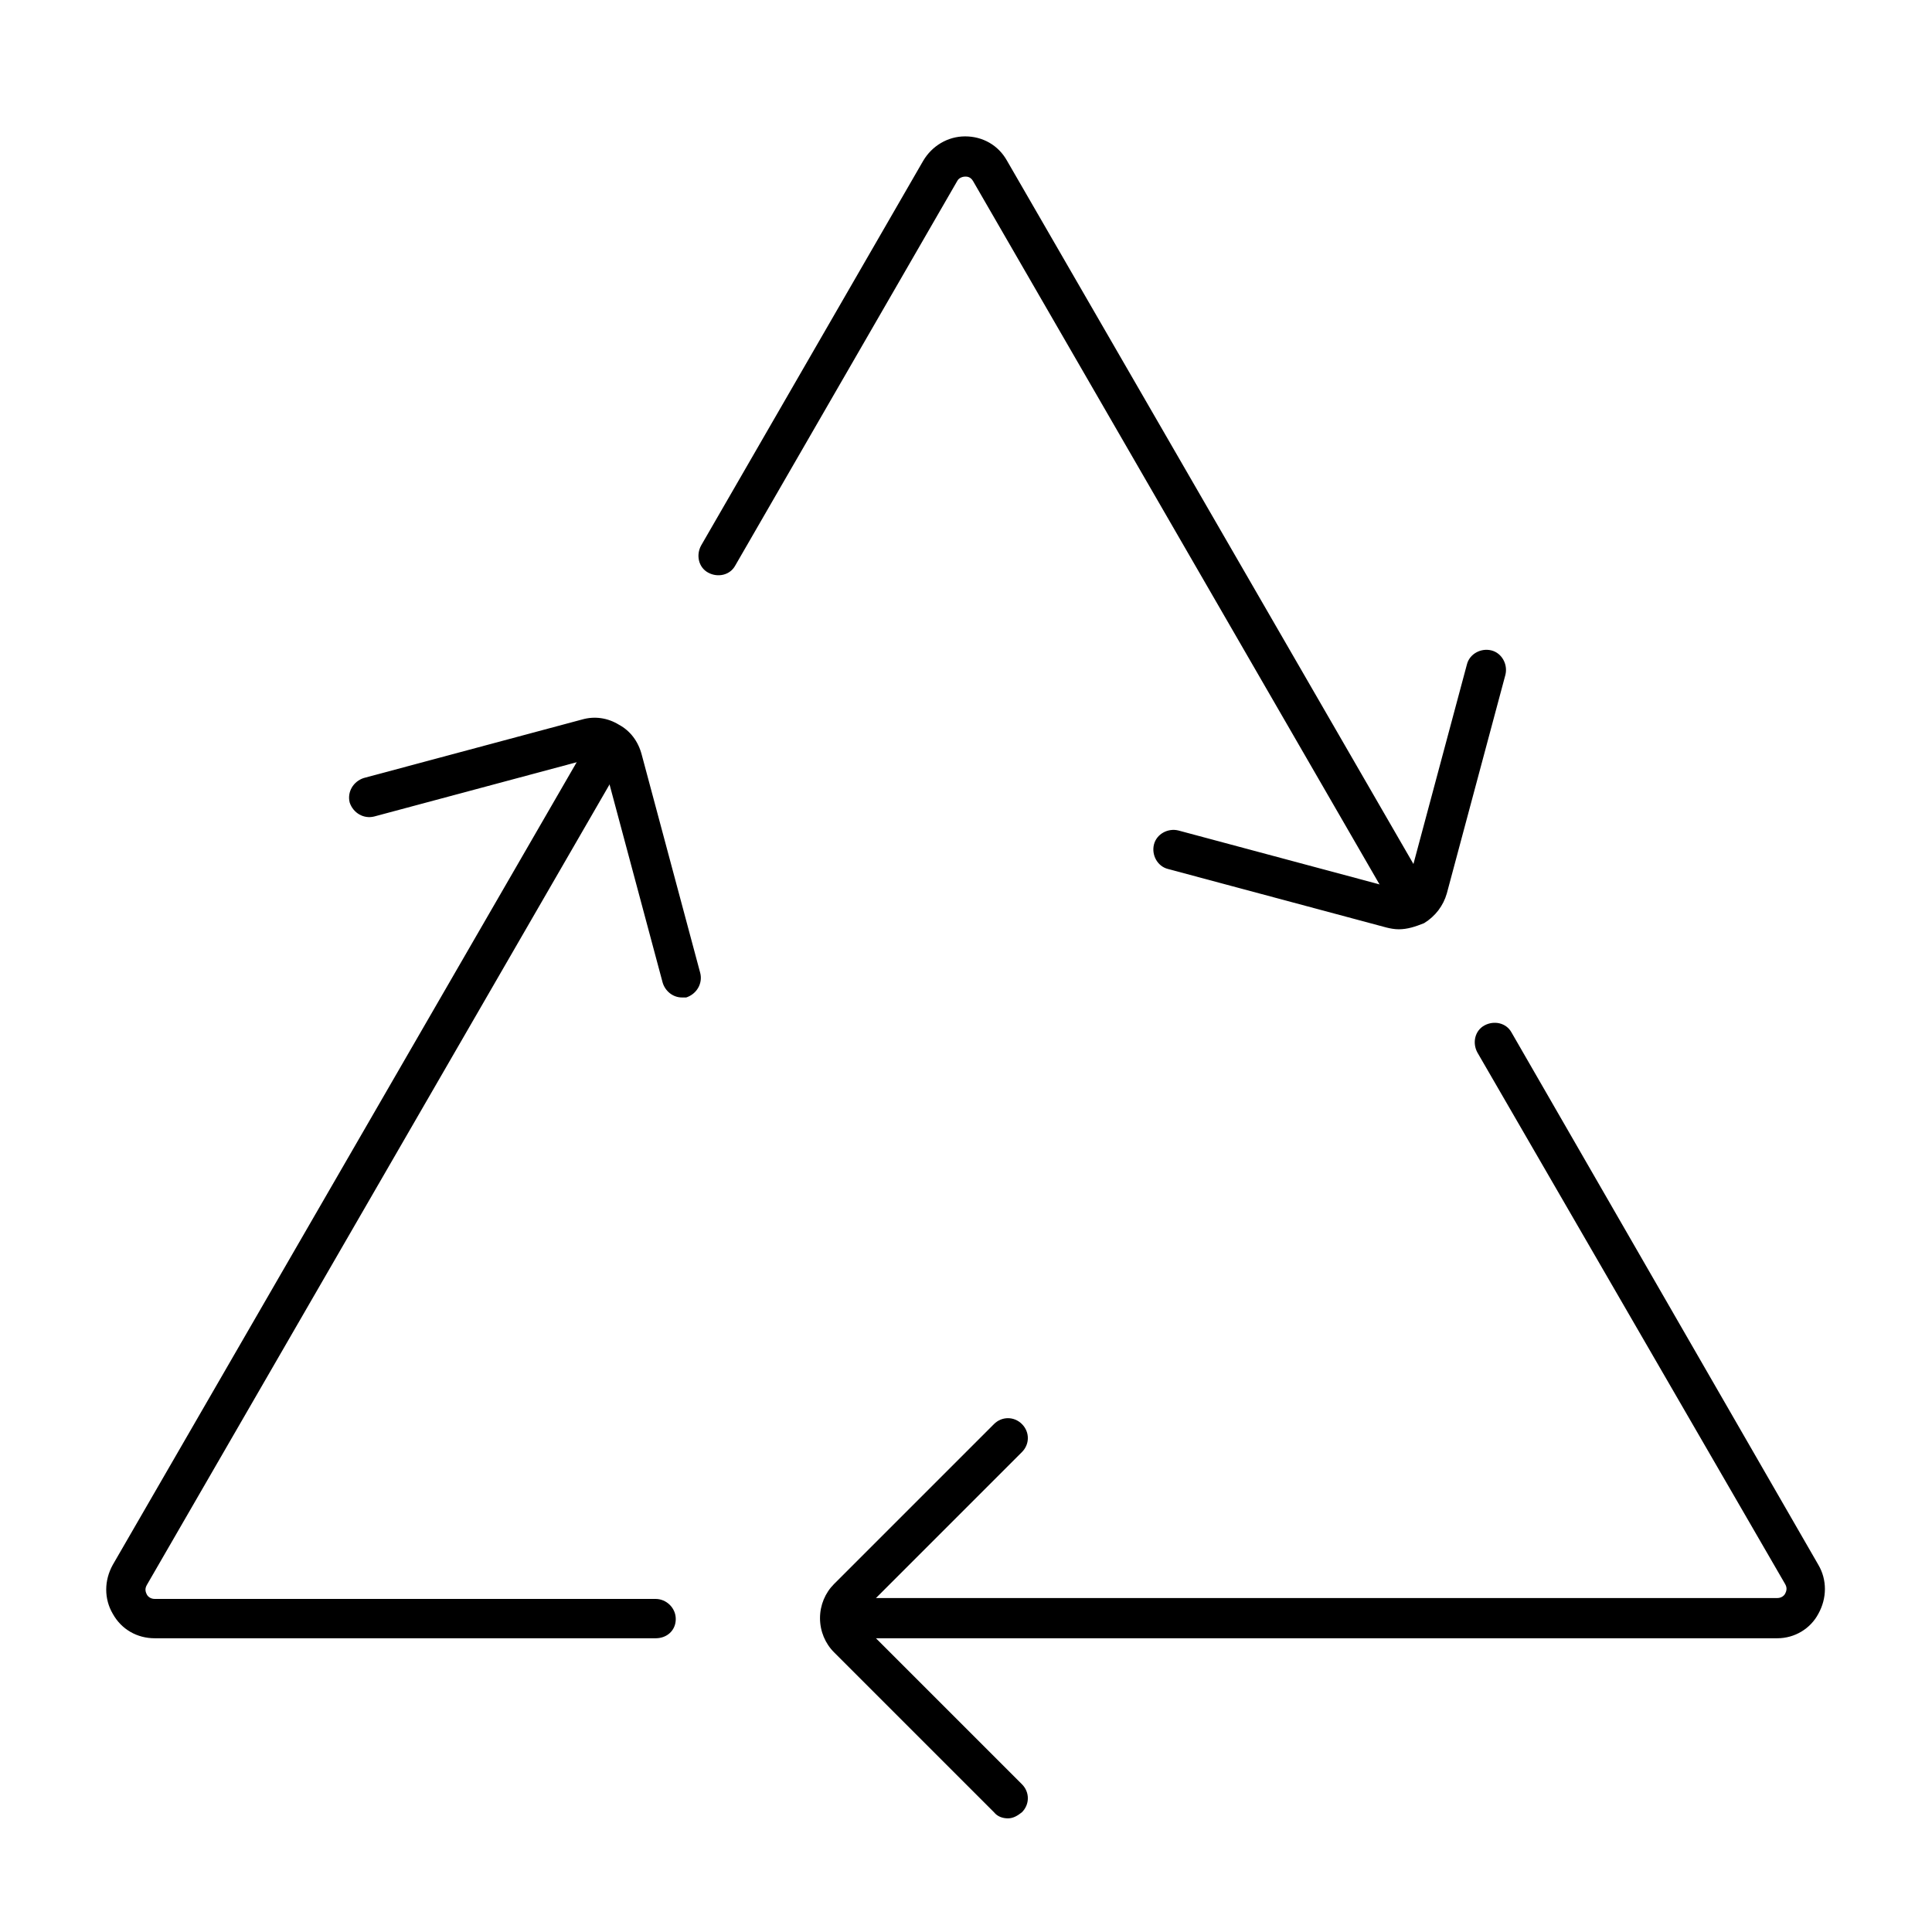
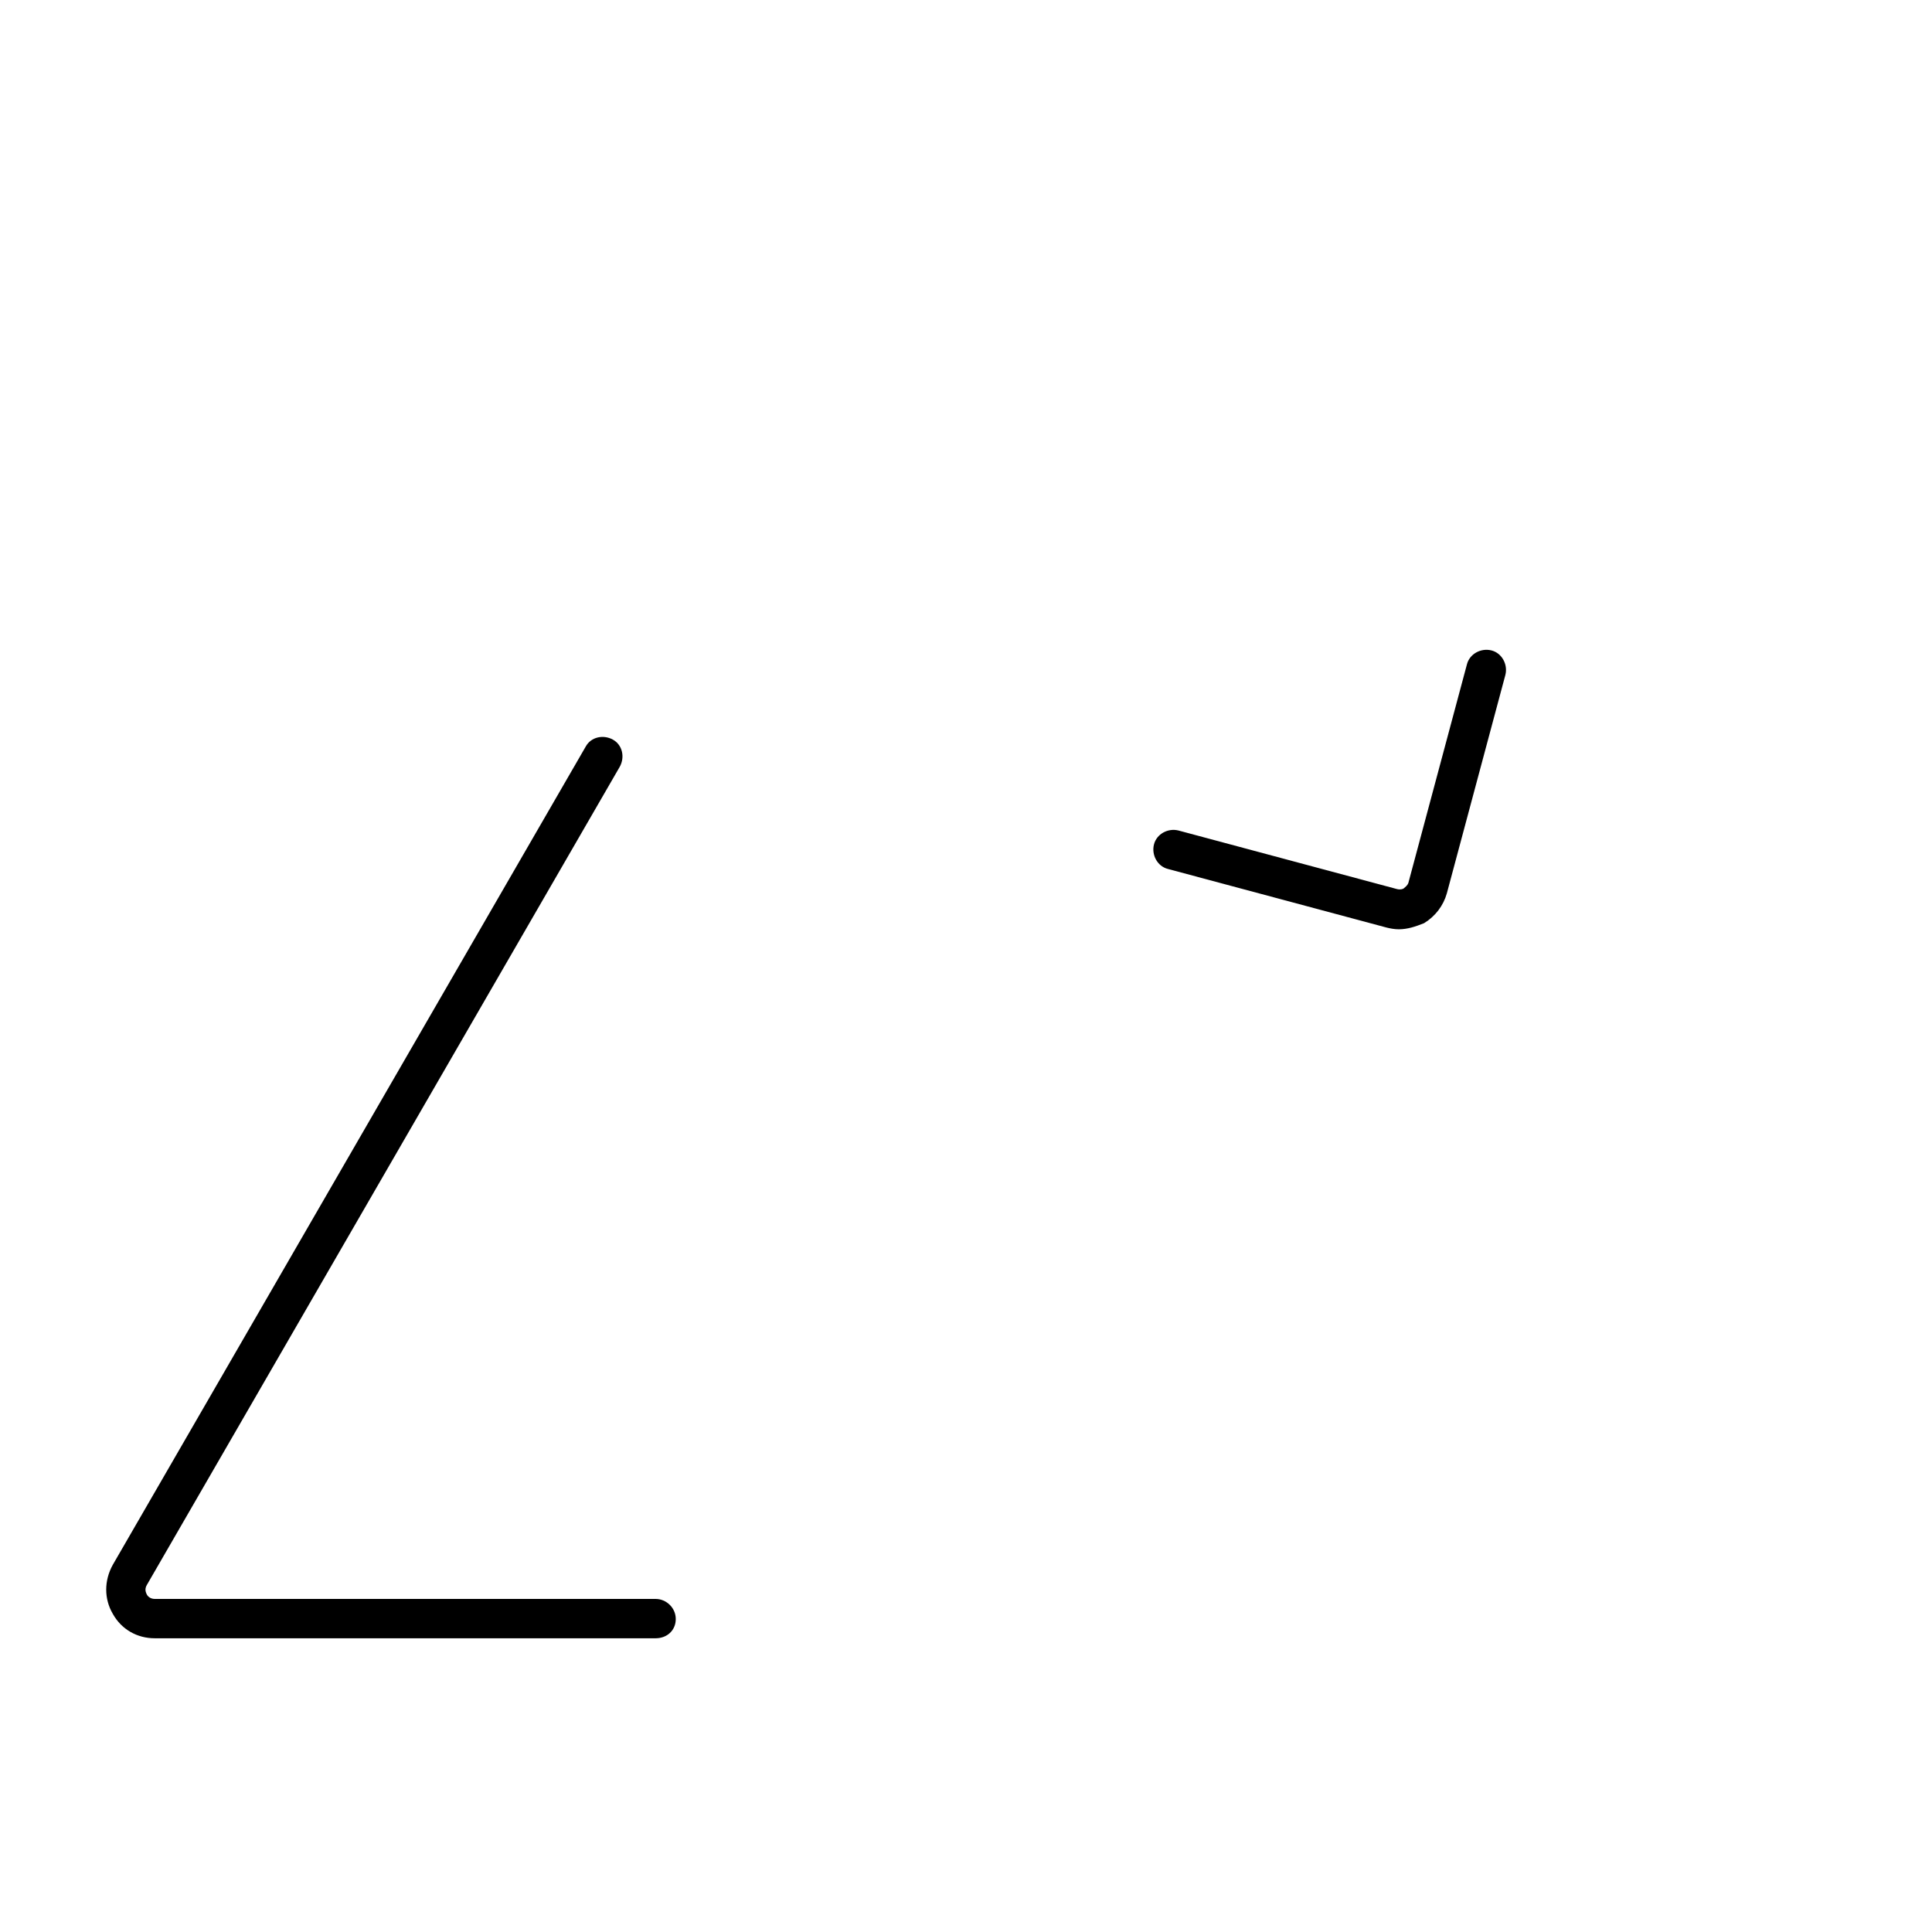
<svg xmlns="http://www.w3.org/2000/svg" version="1.1" id="图层_1" x="0px" y="0px" viewBox="0 0 221 221" style="enable-background:new 0 0 221 221;" xml:space="preserve">
  <g>
-     <path d="M78,114.1c-1,0-1.9-0.7-2.2-1.7l-6.7-25c-0.1-0.4-0.4-0.6-0.5-0.6c-0.1-0.1-0.4-0.2-0.8-0.1l-25,6.7   c-1.2,0.3-2.4-0.4-2.8-1.6c-0.3-1.2,0.4-2.4,1.6-2.8l25-6.7c1.4-0.4,2.9-0.2,4.2,0.6c1.3,0.7,2.2,1.9,2.6,3.4l6.7,25   c0.3,1.2-0.4,2.4-1.6,2.8C78.4,114.1,78.2,114.1,78,114.1z" />
    <path d="M160,106.3c-0.5,0-1-0.1-1.4-0.2l-25-6.7c-1.2-0.3-1.9-1.6-1.6-2.8c0.3-1.2,1.6-1.9,2.8-1.6l25,6.7c0.4,0.1,0.7,0,0.8-0.1   c0.1-0.1,0.4-0.3,0.5-0.6l6.7-25c0.3-1.2,1.6-1.9,2.8-1.6c1.2,0.3,1.9,1.6,1.6,2.8l-6.7,25c-0.4,1.4-1.3,2.6-2.6,3.4   C161.9,106,161,106.3,160,106.3z" />
-     <path d="M115.3,208c-0.6,0-1.2-0.2-1.6-0.7L95.4,189c-1-1-1.6-2.4-1.6-3.9c0-1.5,0.6-2.9,1.6-3.9l18.3-18.3c0.9-0.9,2.3-0.9,3.2,0   c0.9,0.9,0.9,2.3,0,3.2l-18.3,18.3c-0.3,0.3-0.3,0.6-0.3,0.7s0,0.5,0.3,0.7l18.3,18.3c0.9,0.9,0.9,2.3,0,3.2   C116.4,207.7,115.9,208,115.3,208z" />
-     <path d="M203.3,187.4H98.9c-1.2,0-2.3-1-2.3-2.3s1-2.3,2.3-2.3h104.4c0.5,0,0.8-0.3,0.9-0.5c0.1-0.2,0.3-0.6,0-1.1L169,120.4   c-0.6-1.1-0.3-2.5,0.8-3.1c1.1-0.6,2.5-0.3,3.1,0.8l35.1,60.9c1,1.7,1,3.8,0,5.6C207.1,186.3,205.3,187.4,203.3,187.4z" />
    <path d="M75,187.4H17.7c-2,0-3.8-1-4.8-2.8c-1-1.7-1-3.8,0-5.6L67,85.4c0.6-1.1,2-1.4,3.1-0.8c1.1,0.6,1.4,2,0.8,3.1l-54.1,93.6   c-0.3,0.5-0.1,0.9,0,1.1c0.1,0.2,0.4,0.5,0.9,0.5H75c1.2,0,2.3,1,2.3,2.3S76.3,187.4,75,187.4z" />
-     <path d="M160.4,103.3c-0.8,0-1.5-0.4-2-1.1l-47.1-81.5c-0.3-0.5-0.7-0.5-0.9-0.5s-0.7,0.1-0.9,0.5l-25.4,44c-0.6,1.1-2,1.4-3.1,0.8   c-1.1-0.6-1.4-2-0.8-3.1l25.4-44c1-1.7,2.8-2.8,4.8-2.8s3.8,1,4.8,2.8l47.1,81.5c0.6,1.1,0.3,2.5-0.8,3.1   C161.2,103.2,160.8,103.3,160.4,103.3z" />
  </g>
</svg>